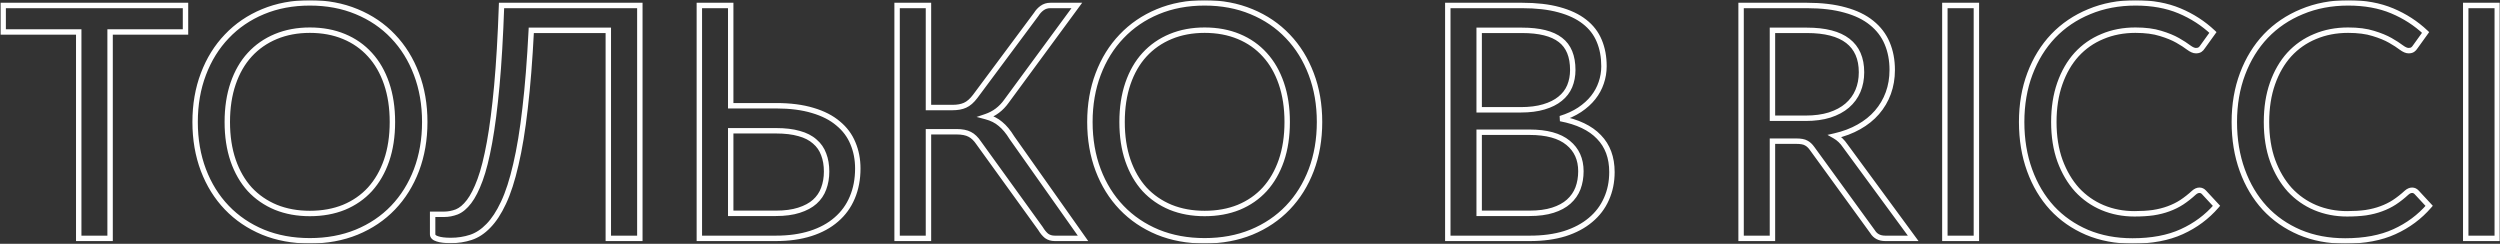
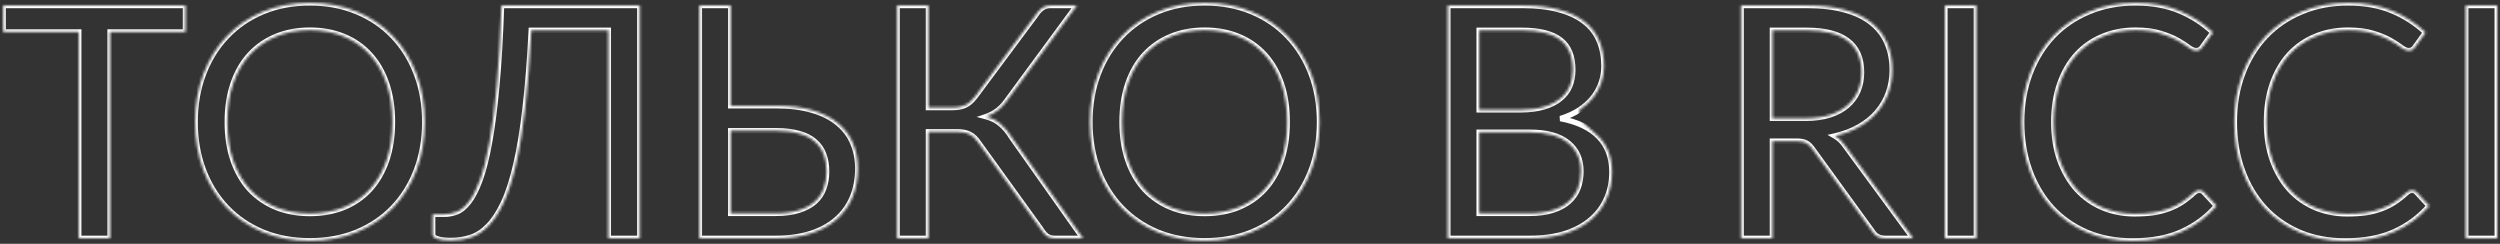
<svg xmlns="http://www.w3.org/2000/svg" width="923" height="90" viewBox="0 0 923 90" fill="none">
  <rect x="0" y="0" width="923" height="90" fill="#333333" stroke="none" />
  <mask id="path-1-outside-1_1197_2962" maskUnits="userSpaceOnUse" x="0" y="0" width="923" height="90" fill="black">
-     <rect fill="white" width="923" height="90" />
-     <path d="M68.487 11.8H40.647V88H29.067V11.8H1.167V2.02H68.487V11.8ZM156.818 45.04C156.818 51.48 155.798 57.4 153.758 62.8C151.718 68.16 148.838 72.78 145.118 76.66C141.398 80.54 136.918 83.56 131.678 85.72C126.478 87.84 120.718 88.9 114.398 88.9C108.078 88.9 102.318 87.84 97.118 85.72C91.918 83.56 87.458 80.54 83.738 76.66C80.018 72.78 77.138 68.16 75.098 62.8C73.058 57.4 72.038 51.48 72.038 45.04C72.038 38.6 73.058 32.7 75.098 27.34C77.138 21.94 80.018 17.3 83.738 13.42C87.458 9.5 91.918 6.46 97.118 4.3C102.318 2.14 108.078 1.06 114.398 1.06C120.718 1.06 126.478 2.14 131.678 4.3C136.918 6.46 141.398 9.5 145.118 13.42C148.838 17.3 151.718 21.94 153.758 27.34C155.798 32.7 156.818 38.6 156.818 45.04ZM144.878 45.04C144.878 39.76 144.158 35.02 142.718 30.82C141.278 26.62 139.238 23.08 136.598 20.2C133.958 17.28 130.758 15.04 126.998 13.48C123.238 11.92 119.038 11.14 114.398 11.14C109.798 11.14 105.618 11.92 101.858 13.48C98.098 15.04 94.878 17.28 92.198 20.2C89.558 23.08 87.518 26.62 86.078 30.82C84.638 35.02 83.918 39.76 83.918 45.04C83.918 50.32 84.638 55.06 86.078 59.26C87.518 63.42 89.558 66.96 92.198 69.88C94.878 72.76 98.098 74.98 101.858 76.54C105.618 78.06 109.798 78.82 114.398 78.82C119.038 78.82 123.238 78.06 126.998 76.54C130.758 74.98 133.958 72.76 136.598 69.88C139.238 66.96 141.278 63.42 142.718 59.26C144.158 55.06 144.878 50.32 144.878 45.04ZM236.228 88H224.588V11.2H196.148C195.588 22.24 194.828 31.82 193.868 39.94C192.948 48.06 191.808 55 190.448 60.76C189.128 66.52 187.608 71.22 185.888 74.86C184.208 78.46 182.348 81.3 180.308 83.38C178.308 85.46 176.148 86.88 173.828 87.64C171.508 88.4 169.048 88.78 166.448 88.78C164.288 88.78 162.628 88.58 161.468 88.18C160.308 87.82 159.728 87.26 159.728 86.5V79.12H163.928C165.528 79.12 167.108 78.82 168.668 78.22C170.228 77.58 171.728 76.32 173.168 74.44C174.608 72.56 175.968 69.88 177.248 66.4C178.528 62.92 179.688 58.32 180.728 52.6C181.768 46.88 182.668 39.9 183.428 31.66C184.188 23.38 184.768 13.5 185.168 2.02H236.228V88ZM286.459 78.76C289.779 78.76 292.619 78.38 294.979 77.62C297.379 76.86 299.319 75.82 300.799 74.5C302.319 73.14 303.419 71.52 304.099 69.64C304.819 67.72 305.179 65.62 305.179 63.34C305.179 60.94 304.819 58.82 304.099 56.98C303.419 55.1 302.319 53.52 300.799 52.24C299.319 50.92 297.399 49.94 295.039 49.3C292.679 48.62 289.839 48.28 286.519 48.28H269.779V78.76H286.459ZM286.519 39.04C291.759 39.04 296.279 39.62 300.079 40.78C303.879 41.9 306.999 43.5 309.439 45.58C311.919 47.62 313.739 50.06 314.899 52.9C316.099 55.74 316.699 58.84 316.699 62.2C316.699 66.16 316.019 69.74 314.659 72.94C313.339 76.1 311.379 78.8 308.779 81.04C306.219 83.28 303.059 85 299.299 86.2C295.539 87.4 291.259 88 286.459 88H258.199V2.02H269.779V39.04H286.519ZM399.847 88H389.407C388.247 88 387.247 87.7 386.407 87.1C385.607 86.46 384.847 85.54 384.127 84.34L361.387 52.84C360.347 51.28 359.227 50.2 358.027 49.6C356.827 48.96 355.187 48.64 353.107 48.64H342.787V88H331.207V2.02H342.787V39.7H351.727C353.527 39.7 355.047 39.42 356.287 38.86C357.567 38.3 358.827 37.2 360.067 35.56L382.567 5.32C383.167 4.36 383.887 3.58 384.727 2.98C385.607 2.34 386.627 2.02 387.787 2.02H397.567L371.587 37.36C369.627 40.12 367.107 42.02 364.027 43.06C366.147 43.62 367.927 44.52 369.367 45.76C370.847 46.96 372.247 48.64 373.567 50.8L399.847 88ZM487.17 45.04C487.17 51.48 486.15 57.4 484.11 62.8C482.07 68.16 479.19 72.78 475.47 76.66C471.75 80.54 467.27 83.56 462.03 85.72C456.83 87.84 451.07 88.9 444.75 88.9C438.43 88.9 432.67 87.84 427.47 85.72C422.27 83.56 417.81 80.54 414.09 76.66C410.37 72.78 407.49 68.16 405.45 62.8C403.41 57.4 402.39 51.48 402.39 45.04C402.39 38.6 403.41 32.7 405.45 27.34C407.49 21.94 410.37 17.3 414.09 13.42C417.81 9.5 422.27 6.46 427.47 4.3C432.67 2.14 438.43 1.06 444.75 1.06C451.07 1.06 456.83 2.14 462.03 4.3C467.27 6.46 471.75 9.5 475.47 13.42C479.19 17.3 482.07 21.94 484.11 27.34C486.15 32.7 487.17 38.6 487.17 45.04ZM475.23 45.04C475.23 39.76 474.51 35.02 473.07 30.82C471.63 26.62 469.59 23.08 466.95 20.2C464.31 17.28 461.11 15.04 457.35 13.48C453.59 11.92 449.39 11.14 444.75 11.14C440.15 11.14 435.97 11.92 432.21 13.48C428.45 15.04 425.23 17.28 422.55 20.2C419.91 23.08 417.87 26.62 416.43 30.82C414.99 35.02 414.27 39.76 414.27 45.04C414.27 50.32 414.99 55.06 416.43 59.26C417.87 63.42 419.91 66.96 422.55 69.88C425.23 72.76 428.45 74.98 432.21 76.54C435.97 78.06 440.15 78.82 444.75 78.82C449.39 78.82 453.59 78.06 457.35 76.54C461.11 74.98 464.31 72.76 466.95 69.88C469.59 66.96 471.63 63.42 473.07 59.26C474.51 55.06 475.23 50.32 475.23 45.04ZM564.707 78.76C568.027 78.76 570.887 78.38 573.287 77.62C575.687 76.86 577.647 75.8 579.167 74.44C580.727 73.04 581.867 71.4 582.587 69.52C583.307 67.6 583.667 65.5 583.667 63.22C583.667 58.78 582.087 55.28 578.927 52.72C575.767 50.12 571.027 48.82 564.707 48.82H546.107V78.76H564.707ZM546.107 11.2V40.54H561.467C564.747 40.54 567.587 40.18 569.987 39.46C572.427 38.74 574.427 37.74 575.987 36.46C577.587 35.18 578.767 33.64 579.527 31.84C580.287 30 580.667 28 580.667 25.84C580.667 20.76 579.147 17.06 576.107 14.74C573.067 12.38 568.347 11.2 561.947 11.2H546.107ZM561.947 2.02C567.227 2.02 571.767 2.54 575.567 3.58C579.407 4.62 582.547 6.1 584.987 8.02C587.467 9.94 589.287 12.3 590.447 15.1C591.607 17.86 592.187 20.98 592.187 24.46C592.187 26.58 591.847 28.62 591.167 30.58C590.527 32.5 589.547 34.3 588.227 35.98C586.907 37.66 585.227 39.18 583.187 40.54C581.187 41.86 578.827 42.94 576.107 43.78C582.427 44.98 587.167 47.24 590.327 50.56C593.527 53.84 595.127 58.16 595.127 63.52C595.127 67.16 594.447 70.48 593.087 73.48C591.767 76.48 589.807 79.06 587.207 81.22C584.647 83.38 581.487 85.06 577.727 86.26C573.967 87.42 569.687 88 564.887 88H534.527V2.02H561.947ZM666.628 43.66C669.988 43.66 672.948 43.26 675.508 42.46C678.108 41.62 680.268 40.46 681.988 38.98C683.748 37.46 685.068 35.66 685.948 33.58C686.828 31.5 687.268 29.2 687.268 26.68C687.268 21.56 685.588 17.7 682.228 15.1C678.868 12.5 673.828 11.2 667.108 11.2H654.388V43.66H666.628ZM706.348 88H696.028C693.908 88 692.348 87.18 691.348 85.54L669.028 54.82C668.348 53.86 667.608 53.18 666.808 52.78C666.048 52.34 664.848 52.12 663.208 52.12H654.388V88H642.808V2.02H667.108C672.548 2.02 677.248 2.58 681.208 3.7C685.168 4.78 688.428 6.36 690.988 8.44C693.588 10.52 695.508 13.04 696.748 16C697.988 18.92 698.608 22.2 698.608 25.84C698.608 28.88 698.128 31.72 697.168 34.36C696.208 37 694.808 39.38 692.968 41.5C691.168 43.58 688.948 45.36 686.308 46.84C683.708 48.32 680.748 49.44 677.428 50.2C678.908 51.04 680.188 52.26 681.268 53.86L706.348 88ZM729.683 88H718.043V2.02H729.683V88ZM812.035 70.24C812.675 70.24 813.235 70.5 813.715 71.02L818.335 76C814.815 80.08 810.535 83.26 805.495 85.54C800.495 87.82 794.435 88.96 787.315 88.96C781.155 88.96 775.555 87.9 770.515 85.78C765.475 83.62 761.175 80.62 757.615 76.78C754.055 72.9 751.295 68.26 749.335 62.86C747.375 57.46 746.395 51.52 746.395 45.04C746.395 38.56 747.415 32.62 749.455 27.22C751.495 21.82 754.355 17.18 758.035 13.3C761.755 9.42 766.195 6.42 771.355 4.3C776.515 2.14 782.215 1.06 788.455 1.06C794.575 1.06 799.975 2.04 804.655 4C809.335 5.96 813.455 8.62 817.015 11.98L813.175 17.32C812.935 17.72 812.615 18.06 812.215 18.34C811.855 18.58 811.355 18.7 810.715 18.7C809.995 18.7 809.115 18.32 808.075 17.56C807.035 16.76 805.675 15.88 803.995 14.92C802.315 13.96 800.215 13.1 797.695 12.34C795.175 11.54 792.075 11.14 788.395 11.14C783.955 11.14 779.895 11.92 776.215 13.48C772.535 15 769.355 17.22 766.675 20.14C764.035 23.06 761.975 26.62 760.495 30.82C759.015 35.02 758.275 39.76 758.275 45.04C758.275 50.4 759.035 55.18 760.555 59.38C762.115 63.58 764.215 67.14 766.855 70.06C769.535 72.94 772.675 75.14 776.275 76.66C779.915 78.18 783.835 78.94 788.035 78.94C790.595 78.94 792.895 78.8 794.935 78.52C797.015 78.2 798.915 77.72 800.635 77.08C802.395 76.44 804.015 75.64 805.495 74.68C807.015 73.68 808.515 72.5 809.995 71.14C810.675 70.54 811.355 70.24 812.035 70.24ZM890.551 70.24C891.191 70.24 891.751 70.5 892.231 71.02L896.851 76C893.331 80.08 889.051 83.26 884.011 85.54C879.011 87.82 872.951 88.96 865.831 88.96C859.671 88.96 854.071 87.9 849.031 85.78C843.991 83.62 839.691 80.62 836.131 76.78C832.571 72.9 829.811 68.26 827.851 62.86C825.891 57.46 824.911 51.52 824.911 45.04C824.911 38.56 825.931 32.62 827.971 27.22C830.011 21.82 832.871 17.18 836.551 13.3C840.271 9.42 844.711 6.42 849.871 4.3C855.031 2.14 860.731 1.06 866.971 1.06C873.091 1.06 878.491 2.04 883.171 4C887.851 5.96 891.971 8.62 895.531 11.98L891.691 17.32C891.451 17.72 891.131 18.06 890.731 18.34C890.371 18.58 889.871 18.7 889.231 18.7C888.511 18.7 887.631 18.32 886.591 17.56C885.551 16.76 884.191 15.88 882.511 14.92C880.831 13.96 878.731 13.1 876.211 12.34C873.691 11.54 870.591 11.14 866.911 11.14C862.471 11.14 858.411 11.92 854.731 13.48C851.051 15 847.871 17.22 845.191 20.14C842.551 23.06 840.491 26.62 839.011 30.82C837.531 35.02 836.791 39.76 836.791 45.04C836.791 50.4 837.551 55.18 839.071 59.38C840.631 63.58 842.731 67.14 845.371 70.06C848.051 72.94 851.191 75.14 854.791 76.66C858.431 78.18 862.351 78.94 866.551 78.94C869.111 78.94 871.411 78.8 873.451 78.52C875.531 78.2 877.431 77.72 879.151 77.08C880.911 76.44 882.531 75.64 884.011 74.68C885.531 73.68 887.031 72.5 888.511 71.14C889.191 70.54 889.871 70.24 890.551 70.24ZM921.987 88H910.347V2.02H921.987V88Z" />
+     <path d="M68.487 11.8H40.647V88H29.067V11.8H1.167V2.02H68.487V11.8ZM156.818 45.04C156.818 51.48 155.798 57.4 153.758 62.8C151.718 68.16 148.838 72.78 145.118 76.66C141.398 80.54 136.918 83.56 131.678 85.72C126.478 87.84 120.718 88.9 114.398 88.9C108.078 88.9 102.318 87.84 97.118 85.72C91.918 83.56 87.458 80.54 83.738 76.66C80.018 72.78 77.138 68.16 75.098 62.8C73.058 57.4 72.038 51.48 72.038 45.04C72.038 38.6 73.058 32.7 75.098 27.34C77.138 21.94 80.018 17.3 83.738 13.42C87.458 9.5 91.918 6.46 97.118 4.3C102.318 2.14 108.078 1.06 114.398 1.06C120.718 1.06 126.478 2.14 131.678 4.3C136.918 6.46 141.398 9.5 145.118 13.42C148.838 17.3 151.718 21.94 153.758 27.34C155.798 32.7 156.818 38.6 156.818 45.04ZM144.878 45.04C144.878 39.76 144.158 35.02 142.718 30.82C141.278 26.62 139.238 23.08 136.598 20.2C133.958 17.28 130.758 15.04 126.998 13.48C123.238 11.92 119.038 11.14 114.398 11.14C109.798 11.14 105.618 11.92 101.858 13.48C98.098 15.04 94.878 17.28 92.198 20.2C89.558 23.08 87.518 26.62 86.078 30.82C84.638 35.02 83.918 39.76 83.918 45.04C83.918 50.32 84.638 55.06 86.078 59.26C87.518 63.42 89.558 66.96 92.198 69.88C94.878 72.76 98.098 74.98 101.858 76.54C105.618 78.06 109.798 78.82 114.398 78.82C119.038 78.82 123.238 78.06 126.998 76.54C130.758 74.98 133.958 72.76 136.598 69.88C139.238 66.96 141.278 63.42 142.718 59.26C144.158 55.06 144.878 50.32 144.878 45.04ZM236.228 88H224.588V11.2H196.148C195.588 22.24 194.828 31.82 193.868 39.94C192.948 48.06 191.808 55 190.448 60.76C189.128 66.52 187.608 71.22 185.888 74.86C184.208 78.46 182.348 81.3 180.308 83.38C178.308 85.46 176.148 86.88 173.828 87.64C171.508 88.4 169.048 88.78 166.448 88.78C164.288 88.78 162.628 88.58 161.468 88.18C160.308 87.82 159.728 87.26 159.728 86.5V79.12H163.928C165.528 79.12 167.108 78.82 168.668 78.22C170.228 77.58 171.728 76.32 173.168 74.44C174.608 72.56 175.968 69.88 177.248 66.4C178.528 62.92 179.688 58.32 180.728 52.6C181.768 46.88 182.668 39.9 183.428 31.66C184.188 23.38 184.768 13.5 185.168 2.02H236.228V88ZM286.459 78.76C289.779 78.76 292.619 78.38 294.979 77.62C297.379 76.86 299.319 75.82 300.799 74.5C302.319 73.14 303.419 71.52 304.099 69.64C304.819 67.72 305.179 65.62 305.179 63.34C305.179 60.94 304.819 58.82 304.099 56.98C303.419 55.1 302.319 53.52 300.799 52.24C299.319 50.92 297.399 49.94 295.039 49.3C292.679 48.62 289.839 48.28 286.519 48.28H269.779V78.76H286.459ZM286.519 39.04C291.759 39.04 296.279 39.62 300.079 40.78C303.879 41.9 306.999 43.5 309.439 45.58C311.919 47.62 313.739 50.06 314.899 52.9C316.099 55.74 316.699 58.84 316.699 62.2C316.699 66.16 316.019 69.74 314.659 72.94C313.339 76.1 311.379 78.8 308.779 81.04C306.219 83.28 303.059 85 299.299 86.2C295.539 87.4 291.259 88 286.459 88H258.199V2.02H269.779V39.04H286.519ZM399.847 88H389.407C388.247 88 387.247 87.7 386.407 87.1C385.607 86.46 384.847 85.54 384.127 84.34L361.387 52.84C360.347 51.28 359.227 50.2 358.027 49.6C356.827 48.96 355.187 48.64 353.107 48.64H342.787V88H331.207V2.02H342.787V39.7H351.727C353.527 39.7 355.047 39.42 356.287 38.86C357.567 38.3 358.827 37.2 360.067 35.56L382.567 5.32C383.167 4.36 383.887 3.58 384.727 2.98C385.607 2.34 386.627 2.02 387.787 2.02H397.567L371.587 37.36C369.627 40.12 367.107 42.02 364.027 43.06C366.147 43.62 367.927 44.52 369.367 45.76C370.847 46.96 372.247 48.64 373.567 50.8L399.847 88ZM487.17 45.04C487.17 51.48 486.15 57.4 484.11 62.8C482.07 68.16 479.19 72.78 475.47 76.66C471.75 80.54 467.27 83.56 462.03 85.72C456.83 87.84 451.07 88.9 444.75 88.9C438.43 88.9 432.67 87.84 427.47 85.72C422.27 83.56 417.81 80.54 414.09 76.66C410.37 72.78 407.49 68.16 405.45 62.8C403.41 57.4 402.39 51.48 402.39 45.04C402.39 38.6 403.41 32.7 405.45 27.34C407.49 21.94 410.37 17.3 414.09 13.42C417.81 9.5 422.27 6.46 427.47 4.3C432.67 2.14 438.43 1.06 444.75 1.06C451.07 1.06 456.83 2.14 462.03 4.3C467.27 6.46 471.75 9.5 475.47 13.42C479.19 17.3 482.07 21.94 484.11 27.34C486.15 32.7 487.17 38.6 487.17 45.04ZM475.23 45.04C475.23 39.76 474.51 35.02 473.07 30.82C471.63 26.62 469.59 23.08 466.95 20.2C464.31 17.28 461.11 15.04 457.35 13.48C453.59 11.92 449.39 11.14 444.75 11.14C440.15 11.14 435.97 11.92 432.21 13.48C428.45 15.04 425.23 17.28 422.55 20.2C419.91 23.08 417.87 26.62 416.43 30.82C414.99 35.02 414.27 39.76 414.27 45.04C414.27 50.32 414.99 55.06 416.43 59.26C417.87 63.42 419.91 66.96 422.55 69.88C425.23 72.76 428.45 74.98 432.21 76.54C435.97 78.06 440.15 78.82 444.75 78.82C449.39 78.82 453.59 78.06 457.35 76.54C461.11 74.98 464.31 72.76 466.95 69.88C469.59 66.96 471.63 63.42 473.07 59.26C474.51 55.06 475.23 50.32 475.23 45.04ZM564.707 78.76C568.027 78.76 570.887 78.38 573.287 77.62C575.687 76.86 577.647 75.8 579.167 74.44C580.727 73.04 581.867 71.4 582.587 69.52C583.307 67.6 583.667 65.5 583.667 63.22C583.667 58.78 582.087 55.28 578.927 52.72C575.767 50.12 571.027 48.82 564.707 48.82H546.107V78.76H564.707ZM546.107 11.2V40.54H561.467C564.747 40.54 567.587 40.18 569.987 39.46C572.427 38.74 574.427 37.74 575.987 36.46C577.587 35.18 578.767 33.64 579.527 31.84C580.287 30 580.667 28 580.667 25.84C580.667 20.76 579.147 17.06 576.107 14.74C573.067 12.38 568.347 11.2 561.947 11.2H546.107ZM561.947 2.02C567.227 2.02 571.767 2.54 575.567 3.58C579.407 4.62 582.547 6.1 584.987 8.02C587.467 9.94 589.287 12.3 590.447 15.1C591.607 17.86 592.187 20.98 592.187 24.46C592.187 26.58 591.847 28.62 591.167 30.58C590.527 32.5 589.547 34.3 588.227 35.98C586.907 37.66 585.227 39.18 583.187 40.54C582.427 44.98 587.167 47.24 590.327 50.56C593.527 53.84 595.127 58.16 595.127 63.52C595.127 67.16 594.447 70.48 593.087 73.48C591.767 76.48 589.807 79.06 587.207 81.22C584.647 83.38 581.487 85.06 577.727 86.26C573.967 87.42 569.687 88 564.887 88H534.527V2.02H561.947ZM666.628 43.66C669.988 43.66 672.948 43.26 675.508 42.46C678.108 41.62 680.268 40.46 681.988 38.98C683.748 37.46 685.068 35.66 685.948 33.58C686.828 31.5 687.268 29.2 687.268 26.68C687.268 21.56 685.588 17.7 682.228 15.1C678.868 12.5 673.828 11.2 667.108 11.2H654.388V43.66H666.628ZM706.348 88H696.028C693.908 88 692.348 87.18 691.348 85.54L669.028 54.82C668.348 53.86 667.608 53.18 666.808 52.78C666.048 52.34 664.848 52.12 663.208 52.12H654.388V88H642.808V2.02H667.108C672.548 2.02 677.248 2.58 681.208 3.7C685.168 4.78 688.428 6.36 690.988 8.44C693.588 10.52 695.508 13.04 696.748 16C697.988 18.92 698.608 22.2 698.608 25.84C698.608 28.88 698.128 31.72 697.168 34.36C696.208 37 694.808 39.38 692.968 41.5C691.168 43.58 688.948 45.36 686.308 46.84C683.708 48.32 680.748 49.44 677.428 50.2C678.908 51.04 680.188 52.26 681.268 53.86L706.348 88ZM729.683 88H718.043V2.02H729.683V88ZM812.035 70.24C812.675 70.24 813.235 70.5 813.715 71.02L818.335 76C814.815 80.08 810.535 83.26 805.495 85.54C800.495 87.82 794.435 88.96 787.315 88.96C781.155 88.96 775.555 87.9 770.515 85.78C765.475 83.62 761.175 80.62 757.615 76.78C754.055 72.9 751.295 68.26 749.335 62.86C747.375 57.46 746.395 51.52 746.395 45.04C746.395 38.56 747.415 32.62 749.455 27.22C751.495 21.82 754.355 17.18 758.035 13.3C761.755 9.42 766.195 6.42 771.355 4.3C776.515 2.14 782.215 1.06 788.455 1.06C794.575 1.06 799.975 2.04 804.655 4C809.335 5.96 813.455 8.62 817.015 11.98L813.175 17.32C812.935 17.72 812.615 18.06 812.215 18.34C811.855 18.58 811.355 18.7 810.715 18.7C809.995 18.7 809.115 18.32 808.075 17.56C807.035 16.76 805.675 15.88 803.995 14.92C802.315 13.96 800.215 13.1 797.695 12.34C795.175 11.54 792.075 11.14 788.395 11.14C783.955 11.14 779.895 11.92 776.215 13.48C772.535 15 769.355 17.22 766.675 20.14C764.035 23.06 761.975 26.62 760.495 30.82C759.015 35.02 758.275 39.76 758.275 45.04C758.275 50.4 759.035 55.18 760.555 59.38C762.115 63.58 764.215 67.14 766.855 70.06C769.535 72.94 772.675 75.14 776.275 76.66C779.915 78.18 783.835 78.94 788.035 78.94C790.595 78.94 792.895 78.8 794.935 78.52C797.015 78.2 798.915 77.72 800.635 77.08C802.395 76.44 804.015 75.64 805.495 74.68C807.015 73.68 808.515 72.5 809.995 71.14C810.675 70.54 811.355 70.24 812.035 70.24ZM890.551 70.24C891.191 70.24 891.751 70.5 892.231 71.02L896.851 76C893.331 80.08 889.051 83.26 884.011 85.54C879.011 87.82 872.951 88.96 865.831 88.96C859.671 88.96 854.071 87.9 849.031 85.78C843.991 83.62 839.691 80.62 836.131 76.78C832.571 72.9 829.811 68.26 827.851 62.86C825.891 57.46 824.911 51.52 824.911 45.04C824.911 38.56 825.931 32.62 827.971 27.22C830.011 21.82 832.871 17.18 836.551 13.3C840.271 9.42 844.711 6.42 849.871 4.3C855.031 2.14 860.731 1.06 866.971 1.06C873.091 1.06 878.491 2.04 883.171 4C887.851 5.96 891.971 8.62 895.531 11.98L891.691 17.32C891.451 17.72 891.131 18.06 890.731 18.34C890.371 18.58 889.871 18.7 889.231 18.7C888.511 18.7 887.631 18.32 886.591 17.56C885.551 16.76 884.191 15.88 882.511 14.92C880.831 13.96 878.731 13.1 876.211 12.34C873.691 11.54 870.591 11.14 866.911 11.14C862.471 11.14 858.411 11.92 854.731 13.48C851.051 15 847.871 17.22 845.191 20.14C842.551 23.06 840.491 26.62 839.011 30.82C837.531 35.02 836.791 39.76 836.791 45.04C836.791 50.4 837.551 55.18 839.071 59.38C840.631 63.58 842.731 67.14 845.371 70.06C848.051 72.94 851.191 75.14 854.791 76.66C858.431 78.18 862.351 78.94 866.551 78.94C869.111 78.94 871.411 78.8 873.451 78.52C875.531 78.2 877.431 77.72 879.151 77.08C880.911 76.44 882.531 75.64 884.011 74.68C885.531 73.68 887.031 72.5 888.511 71.14C889.191 70.54 889.871 70.24 890.551 70.24ZM921.987 88H910.347V2.02H921.987V88Z" />
  </mask>
  <path d="M68.487 11.8V12.8H69.487V11.8H68.487ZM40.647 11.8V10.8H39.647V11.8H40.647ZM40.647 88V89H41.647V88H40.647ZM29.067 88H28.067V89H29.067V88ZM29.067 11.8H30.067V10.8H29.067V11.8ZM1.167 11.8H0.167V12.8H1.167V11.8ZM1.167 2.02V1.02H0.167V2.02H1.167ZM68.487 2.02H69.487V1.02H68.487V2.02ZM68.487 11.8V10.8H40.647V11.8V12.8H68.487V11.8ZM40.647 11.8H39.647V88H40.647H41.647V11.8H40.647ZM40.647 88V87H29.067V88V89H40.647V88ZM29.067 88H30.067V11.8H29.067H28.067V88H29.067ZM29.067 11.8V10.8H1.167V11.8V12.8H29.067V11.8ZM1.167 11.8H2.167V2.02H1.167H0.167V11.8H1.167ZM1.167 2.02V3.02H68.487V2.02V1.02H1.167V2.02ZM68.487 2.02H67.487V11.8H68.487H69.487V2.02H68.487ZM153.758 62.8L154.693 63.156L154.694 63.153L153.758 62.8ZM145.118 76.66L144.397 75.968L144.397 75.968L145.118 76.66ZM131.678 85.72L132.056 86.646L132.06 86.644L131.678 85.72ZM97.118 85.72L96.735 86.644L96.741 86.646L97.118 85.72ZM83.738 76.66L83.017 77.352L83.017 77.352L83.738 76.66ZM75.098 62.8L74.163 63.153L74.164 63.156L75.098 62.8ZM75.098 27.34L76.033 27.696L76.034 27.693L75.098 27.34ZM83.738 13.42L84.46 14.112L84.464 14.108L83.738 13.42ZM131.678 4.3L131.295 5.223L131.297 5.225L131.678 4.3ZM145.118 13.42L144.393 14.108L144.397 14.112L145.118 13.42ZM153.758 27.34L152.823 27.693L152.824 27.696L153.758 27.34ZM136.598 20.2L135.857 20.871L135.861 20.876L136.598 20.2ZM126.998 13.48L127.382 12.556L127.382 12.556L126.998 13.48ZM101.858 13.48L101.475 12.556L101.475 12.556L101.858 13.48ZM92.198 20.2L91.462 19.524L91.461 19.524L92.198 20.2ZM86.078 30.82L85.132 30.496L85.132 30.496L86.078 30.82ZM86.078 59.26L85.132 59.584L85.133 59.587L86.078 59.26ZM92.198 69.88L91.457 70.551L91.462 70.556L91.466 70.561L92.198 69.88ZM101.858 76.54L101.475 77.464L101.484 77.467L101.858 76.54ZM126.998 76.54L127.373 77.467L127.382 77.464L126.998 76.54ZM136.598 69.88L137.336 70.556L137.34 70.551L136.598 69.88ZM142.718 59.26L143.663 59.587L143.664 59.584L142.718 59.26ZM156.818 45.04H155.818C155.818 51.373 154.816 57.172 152.823 62.447L153.758 62.8L154.694 63.153C156.781 57.628 157.818 51.587 157.818 45.04H156.818ZM153.758 62.8L152.824 62.444C150.828 67.688 148.018 72.191 144.397 75.968L145.118 76.66L145.84 77.352C149.659 73.369 152.609 68.632 154.693 63.156L153.758 62.8ZM145.118 76.66L144.397 75.968C140.778 79.742 136.416 82.686 131.297 84.796L131.678 85.72L132.06 86.644C137.421 84.434 142.019 81.338 145.84 77.352L145.118 76.66ZM131.678 85.72L131.301 84.794C126.235 86.859 120.605 87.9 114.398 87.9V88.9V89.9C120.832 89.9 126.722 88.821 132.056 86.646L131.678 85.72ZM114.398 88.9V87.9C108.192 87.9 102.562 86.859 97.496 84.794L97.118 85.72L96.741 86.646C102.075 88.821 107.965 89.9 114.398 89.9V88.9ZM97.118 85.72L97.502 84.796C92.423 82.687 88.08 79.743 84.46 75.968L83.738 76.66L83.017 77.352C86.837 81.337 91.413 84.433 96.735 86.644L97.118 85.72ZM83.738 76.66L84.46 75.968C80.839 72.191 78.029 67.688 76.033 62.444L75.098 62.8L74.164 63.156C76.248 68.632 79.198 73.369 83.017 77.352L83.738 76.66ZM75.098 62.8L76.034 62.447C74.041 57.172 73.038 51.373 73.038 45.04H72.038H71.038C71.038 51.587 72.076 57.628 74.163 63.153L75.098 62.8ZM72.038 45.04H73.038C73.038 38.707 74.041 32.929 76.033 27.696L75.098 27.34L74.164 26.984C72.076 32.471 71.038 38.493 71.038 45.04H72.038ZM75.098 27.34L76.034 27.693C78.03 22.41 80.84 17.888 84.46 14.112L83.738 13.42L83.017 12.728C79.197 16.712 76.247 21.47 74.163 26.987L75.098 27.34ZM83.738 13.42L84.464 14.108C88.084 10.294 92.426 7.332 97.502 5.223L97.118 4.3L96.735 3.377C91.411 5.588 86.833 8.706 83.013 12.732L83.738 13.42ZM97.118 4.3L97.502 5.223C102.566 3.12 108.194 2.06 114.398 2.06V1.06V0.06C107.963 0.06 102.07 1.16 96.735 3.377L97.118 4.3ZM114.398 1.06V2.06C120.603 2.06 126.23 3.12 131.295 5.223L131.678 4.3L132.062 3.377C126.726 1.16 120.834 0.06 114.398 0.06V1.06ZM131.678 4.3L131.297 5.225C136.414 7.334 140.775 10.295 144.393 14.108L145.118 13.42L145.844 12.732C142.022 8.705 137.423 5.586 132.06 3.375L131.678 4.3ZM145.118 13.42L144.397 14.112C148.017 17.888 150.827 22.41 152.823 27.693L153.758 27.34L154.694 26.987C152.61 21.47 149.66 16.712 145.84 12.728L145.118 13.42ZM153.758 27.34L152.824 27.696C154.816 32.929 155.818 38.707 155.818 45.04H156.818H157.818C157.818 38.493 156.781 32.471 154.693 26.984L153.758 27.34ZM144.878 45.04H145.878C145.878 39.67 145.146 34.818 143.664 30.496L142.718 30.82L141.772 31.144C143.171 35.222 143.878 39.85 143.878 45.04H144.878ZM142.718 30.82L143.664 30.496C142.186 26.183 140.081 22.519 137.336 19.524L136.598 20.2L135.861 20.876C138.396 23.641 140.371 27.057 141.772 31.144L142.718 30.82ZM136.598 20.2L137.34 19.529C134.597 16.496 131.274 14.171 127.382 12.556L126.998 13.48L126.615 14.404C130.243 15.909 133.319 18.064 135.857 20.871L136.598 20.2ZM126.998 13.48L127.382 12.556C123.484 10.939 119.152 10.14 114.398 10.14V11.14V12.14C118.925 12.14 122.993 12.901 126.615 14.404L126.998 13.48ZM114.398 11.14V10.14C109.684 10.14 105.371 10.94 101.475 12.556L101.858 13.48L102.242 14.404C105.865 12.9 109.913 12.14 114.398 12.14V11.14ZM101.858 13.48L101.475 12.556C97.585 14.171 94.243 16.494 91.462 19.524L92.198 20.2L92.935 20.876C95.514 18.066 98.612 15.909 102.242 14.404L101.858 13.48ZM92.198 20.2L91.461 19.524C88.716 22.519 86.611 26.183 85.132 30.496L86.078 30.82L87.024 31.144C88.426 27.057 90.4 23.641 92.936 20.876L92.198 20.2ZM86.078 30.82L85.132 30.496C83.651 34.818 82.918 39.67 82.918 45.04H83.918H84.918C84.918 39.85 85.626 35.222 87.024 31.144L86.078 30.82ZM83.918 45.04H82.918C82.918 50.41 83.651 55.262 85.132 59.584L86.078 59.26L87.024 58.936C85.626 54.858 84.918 50.23 84.918 45.04H83.918ZM86.078 59.26L85.133 59.587C86.612 63.859 88.716 67.52 91.457 70.551L92.198 69.88L92.94 69.209C90.4 66.4 88.425 62.981 87.023 58.933L86.078 59.26ZM92.198 69.88L91.466 70.561C94.247 73.55 97.588 75.851 101.475 77.464L101.858 76.54L102.242 75.616C98.609 74.109 95.51 71.97 92.93 69.199L92.198 69.88ZM101.858 76.54L101.484 77.467C105.378 79.041 109.687 79.82 114.398 79.82V78.82V77.82C109.91 77.82 105.859 77.079 102.233 75.613L101.858 76.54ZM114.398 78.82V79.82C119.149 79.82 123.478 79.042 127.373 77.467L126.998 76.54L126.624 75.613C122.999 77.078 118.928 77.82 114.398 77.82V78.82ZM126.998 76.54L127.382 77.464C131.271 75.85 134.593 73.548 137.336 70.556L136.598 69.88L135.861 69.204C133.324 71.972 130.246 74.11 126.615 75.616L126.998 76.54ZM136.598 69.88L137.34 70.551C140.08 67.52 142.185 63.859 143.663 59.587L142.718 59.26L141.773 58.933C140.372 62.981 138.396 66.4 135.857 69.209L136.598 69.88ZM142.718 59.26L143.664 59.584C145.146 55.262 145.878 50.41 145.878 45.04H144.878H143.878C143.878 50.23 143.171 54.858 141.772 58.936L142.718 59.26ZM236.228 88V89H237.228V88H236.228ZM224.588 88H223.588V89H224.588V88ZM224.588 11.2H225.588V10.2H224.588V11.2ZM196.148 11.2V10.2H195.198L195.15 11.149L196.148 11.2ZM193.868 39.94L192.875 39.823L192.875 39.827L193.868 39.94ZM190.448 60.76L189.475 60.53L189.474 60.537L190.448 60.76ZM185.888 74.86L184.984 74.433L184.982 74.437L185.888 74.86ZM180.308 83.38L179.594 82.68L179.588 82.687L180.308 83.38ZM173.828 87.64L174.14 88.59L174.14 88.59L173.828 87.64ZM161.468 88.18L161.794 87.235L161.78 87.23L161.765 87.225L161.468 88.18ZM159.728 79.12V78.12H158.728V79.12H159.728ZM168.668 78.22L169.027 79.153L169.038 79.149L169.048 79.145L168.668 78.22ZM173.168 74.44L172.375 73.832L172.375 73.832L173.168 74.44ZM177.248 66.4L178.187 66.745L178.187 66.745L177.248 66.4ZM180.728 52.6L181.712 52.779L181.712 52.779L180.728 52.6ZM183.428 31.66L184.424 31.752L184.424 31.751L183.428 31.66ZM185.168 2.02V1.02H184.203L184.169 1.985L185.168 2.02ZM236.228 2.02H237.228V1.02H236.228V2.02ZM236.228 88V87H224.588V88V89H236.228V88ZM224.588 88H225.588V11.2H224.588H223.588V88H224.588ZM224.588 11.2V10.2H196.148V11.2V12.2H224.588V11.2ZM196.148 11.2L195.15 11.149C194.59 22.174 193.832 31.731 192.875 39.823L193.868 39.94L194.862 40.057C195.825 31.909 196.586 22.306 197.147 11.251L196.148 11.2ZM193.868 39.94L192.875 39.827C191.958 47.922 190.823 54.82 189.475 60.53L190.448 60.76L191.422 60.99C192.793 55.18 193.939 48.198 194.862 40.053L193.868 39.94ZM190.448 60.76L189.474 60.537C188.163 66.256 186.663 70.88 184.984 74.433L185.888 74.86L186.793 75.287C188.554 71.559 190.094 66.784 191.423 60.983L190.448 60.76ZM185.888 74.86L184.982 74.437C183.334 77.969 181.532 80.704 179.595 82.68L180.308 83.38L181.022 84.08C183.165 81.896 185.083 78.951 186.795 75.283L185.888 74.86ZM180.308 83.38L179.588 82.687C177.68 84.67 175.656 85.989 173.517 86.69L173.828 87.64L174.14 88.59C176.641 87.771 178.936 86.25 181.029 84.073L180.308 83.38ZM173.828 87.64L173.517 86.69C171.304 87.415 168.95 87.78 166.448 87.78V88.78V89.78C169.147 89.78 171.713 89.385 174.14 88.59L173.828 87.64ZM166.448 88.78V87.78C164.328 87.78 162.799 87.581 161.794 87.235L161.468 88.18L161.142 89.125C162.458 89.579 164.248 89.78 166.448 89.78V88.78ZM161.468 88.18L161.765 87.225C161.265 87.07 160.993 86.901 160.858 86.771C160.75 86.666 160.728 86.591 160.728 86.5H159.728H158.728C158.728 87.169 158.997 87.754 159.469 88.209C159.914 88.639 160.512 88.93 161.172 89.135L161.468 88.18ZM159.728 86.5H160.728V79.12H159.728H158.728V86.5H159.728ZM159.728 79.12V80.12H163.928V79.12V78.12H159.728V79.12ZM163.928 79.12V80.12C165.657 80.12 167.358 79.795 169.027 79.153L168.668 78.22L168.309 77.287C166.859 77.845 165.4 78.12 163.928 78.12V79.12ZM168.668 78.22L169.048 79.145C170.825 78.416 172.456 77.015 173.962 75.048L173.168 74.44L172.375 73.832C171.001 75.625 169.632 76.744 168.289 77.295L168.668 78.22ZM173.168 74.44L173.962 75.048C175.488 73.056 176.89 70.273 178.187 66.745L177.248 66.4L176.31 66.055C175.047 69.487 173.729 72.064 172.375 73.832L173.168 74.44ZM177.248 66.4L178.187 66.745C179.495 63.19 180.667 58.528 181.712 52.779L180.728 52.6L179.745 52.421C178.71 58.112 177.562 62.65 176.31 66.055L177.248 66.4ZM180.728 52.6L181.712 52.779C182.759 47.021 183.663 40.01 184.424 31.752L183.428 31.66L182.433 31.568C181.674 39.79 180.778 46.739 179.745 52.421L180.728 52.6ZM183.428 31.66L184.424 31.751C185.186 23.447 185.767 13.547 186.168 2.055L185.168 2.02L184.169 1.985C183.769 13.453 183.19 23.313 182.433 31.569L183.428 31.66ZM185.168 2.02V3.02H236.228V2.02V1.02H185.168V2.02ZM236.228 2.02H235.228V88H236.228H237.228V2.02H236.228ZM294.979 77.62L294.677 76.667L294.672 76.668L294.979 77.62ZM300.799 74.5L301.464 75.246L301.466 75.245L300.799 74.5ZM304.099 69.64L303.162 69.289L303.158 69.3L304.099 69.64ZM304.099 56.98L303.158 57.32L303.163 57.332L303.168 57.344L304.099 56.98ZM300.799 52.24L300.133 52.986L300.144 52.996L300.155 53.005L300.799 52.24ZM295.039 49.3L294.762 50.261L294.769 50.263L294.777 50.265L295.039 49.3ZM269.779 48.28V47.28H268.779V48.28H269.779ZM269.779 78.76H268.779V79.76H269.779V78.76ZM300.079 40.78L299.787 41.736L299.796 41.739L300.079 40.78ZM309.439 45.58L308.79 46.341L308.797 46.347L308.803 46.352L309.439 45.58ZM314.899 52.9L313.973 53.278L313.978 53.289L314.899 52.9ZM314.659 72.94L313.738 72.549L313.736 72.555L314.659 72.94ZM308.779 81.04L308.126 80.282L308.12 80.287L308.779 81.04ZM299.299 86.2L298.995 85.247L298.995 85.247L299.299 86.2ZM258.199 88H257.199V89H258.199V88ZM258.199 2.02V1.02H257.199V2.02H258.199ZM269.779 2.02H270.779V1.02H269.779V2.02ZM269.779 39.04H268.779V40.04H269.779V39.04ZM286.459 78.76V79.76C289.85 79.76 292.799 79.373 295.285 78.572L294.979 77.62L294.672 76.668C292.438 77.388 289.708 77.76 286.459 77.76V78.76ZM294.979 77.62L295.281 78.573C297.78 77.782 299.855 76.682 301.464 75.246L300.799 74.5L300.133 73.754C298.783 74.958 296.977 75.938 294.677 76.667L294.979 77.62ZM300.799 74.5L301.466 75.245C303.106 73.777 304.302 72.019 305.039 69.98L304.099 69.64L303.158 69.3C302.536 71.021 301.531 72.503 300.132 73.755L300.799 74.5ZM304.099 69.64L305.035 69.991C305.802 67.947 306.179 65.727 306.179 63.34H305.179H304.179C304.179 65.513 303.836 67.493 303.162 69.289L304.099 69.64ZM305.179 63.34H306.179C306.179 60.841 305.804 58.594 305.03 56.616L304.099 56.98L303.168 57.344C303.833 59.046 304.179 61.039 304.179 63.34H305.179ZM304.099 56.98L305.039 56.64C304.3 54.596 303.098 52.869 301.443 51.475L300.799 52.24L300.155 53.005C301.539 54.171 302.538 55.604 303.158 57.32L304.099 56.98ZM300.799 52.24L301.464 51.494C299.845 50.049 297.776 49.006 295.3 48.335L295.039 49.3L294.777 50.265C297.021 50.874 298.793 51.791 300.133 52.986L300.799 52.24ZM295.039 49.3L295.316 48.339C292.84 47.626 289.902 47.28 286.519 47.28V48.28V49.28C289.776 49.28 292.517 49.614 294.762 50.261L295.039 49.3ZM286.519 48.28V47.28H269.779V48.28V49.28H286.519V48.28ZM269.779 48.28H268.779V78.76H269.779H270.779V48.28H269.779ZM269.779 78.76V79.76H286.459V78.76V77.76H269.779V78.76ZM286.519 39.04V40.04C291.689 40.04 296.106 40.613 299.787 41.736L300.079 40.78L300.371 39.824C296.451 38.627 291.828 38.04 286.519 38.04V39.04ZM300.079 40.78L299.796 41.739C303.492 42.829 306.479 44.371 308.79 46.341L309.439 45.58L310.087 44.819C307.519 42.629 304.265 40.971 300.361 39.821L300.079 40.78ZM309.439 45.58L308.803 46.352C311.162 48.292 312.879 50.599 313.973 53.278L314.899 52.9L315.825 52.522C314.599 49.521 312.676 46.948 310.074 44.808L309.439 45.58ZM314.899 52.9L313.978 53.289C315.121 55.995 315.699 58.962 315.699 62.2H316.699H317.699C317.699 58.718 317.076 55.485 315.82 52.511L314.899 52.9ZM316.699 62.2H315.699C315.699 66.044 315.039 69.489 313.738 72.549L314.659 72.94L315.579 73.331C316.998 69.991 317.699 66.276 317.699 62.2H316.699ZM314.659 72.94L313.736 72.555C312.476 75.571 310.609 78.144 308.126 80.282L308.779 81.04L309.431 81.798C312.149 79.456 314.201 76.629 315.581 73.325L314.659 72.94ZM308.779 81.04L308.12 80.287C305.679 82.424 302.645 84.082 298.995 85.247L299.299 86.2L299.603 87.153C303.473 85.918 306.759 84.136 309.437 81.793L308.779 81.04ZM299.299 86.2L298.995 85.247C295.352 86.41 291.177 87 286.459 87V88V89C291.34 89 295.726 88.39 299.603 87.153L299.299 86.2ZM286.459 88V87H258.199V88V89H286.459V88ZM258.199 88H259.199V2.02H258.199H257.199V88H258.199ZM258.199 2.02V3.02H269.779V2.02V1.02H258.199V2.02ZM269.779 2.02H268.779V39.04H269.779H270.779V2.02H269.779ZM269.779 39.04V40.04H286.519V39.04V38.04H269.779V39.04ZM399.847 88V89H401.777L400.663 87.423L399.847 88ZM386.407 87.1L385.782 87.881L385.803 87.898L385.825 87.914L386.407 87.1ZM384.127 84.34L384.984 83.826L384.962 83.789L384.937 83.755L384.127 84.34ZM361.387 52.84L360.555 53.395L360.565 53.41L360.576 53.425L361.387 52.84ZM358.027 49.6L357.556 50.482L357.568 50.489L357.579 50.494L358.027 49.6ZM342.787 48.64V47.64H341.787V48.64H342.787ZM342.787 88V89H343.787V88H342.787ZM331.207 88H330.207V89H331.207V88ZM331.207 2.02V1.02H330.207V2.02H331.207ZM342.787 2.02H343.787V1.02H342.787V2.02ZM342.787 39.7H341.787V40.7H342.787V39.7ZM356.287 38.86L355.886 37.944L355.875 37.949L356.287 38.86ZM360.067 35.56L360.864 36.163L360.869 36.157L360.067 35.56ZM382.567 5.32L383.369 5.917L383.393 5.884L383.415 5.85L382.567 5.32ZM384.727 2.98L385.308 3.794L385.315 3.789L384.727 2.98ZM397.567 2.02L398.372 2.612L399.543 1.02H397.567V2.02ZM371.587 37.36L370.781 36.768L370.776 36.774L370.771 36.781L371.587 37.36ZM364.027 43.06L363.707 42.113L360.554 43.177L363.771 44.027L364.027 43.06ZM369.367 45.76L368.714 46.518L368.725 46.527L368.737 46.537L369.367 45.76ZM373.567 50.8L372.713 51.321L372.731 51.35L372.75 51.377L373.567 50.8ZM399.847 88V87H389.407V88V89H399.847V88ZM389.407 88V87C388.428 87 387.638 86.75 386.988 86.286L386.407 87.1L385.825 87.914C386.856 88.65 388.065 89 389.407 89V88ZM386.407 87.1L387.031 86.319C386.351 85.775 385.664 84.958 384.984 83.826L384.127 84.34L383.269 84.855C384.029 86.122 384.862 87.145 385.782 87.881L386.407 87.1ZM384.127 84.34L384.937 83.755L362.197 52.255L361.387 52.84L360.576 53.425L383.316 84.925L384.127 84.34ZM361.387 52.84L362.219 52.285C361.119 50.635 359.879 49.408 358.474 48.706L358.027 49.6L357.579 50.494C358.574 50.992 359.575 51.925 360.555 53.395L361.387 52.84ZM358.027 49.6L358.497 48.718C357.096 47.97 355.271 47.64 353.107 47.64V48.64V49.64C355.102 49.64 356.558 49.95 357.556 50.482L358.027 49.6ZM353.107 48.64V47.64H342.787V48.64V49.64H353.107V48.64ZM342.787 48.64H341.787V88H342.787H343.787V48.64H342.787ZM342.787 88V87H331.207V88V89H342.787V88ZM331.207 88H332.207V2.02H331.207H330.207V88H331.207ZM331.207 2.02V3.02H342.787V2.02V1.02H331.207V2.02ZM342.787 2.02H341.787V39.7H342.787H343.787V2.02H342.787ZM342.787 39.7V40.7H351.727V39.7V38.7H342.787V39.7ZM351.727 39.7V40.7C353.625 40.7 355.294 40.405 356.698 39.771L356.287 38.86L355.875 37.949C354.799 38.435 353.428 38.7 351.727 38.7V39.7ZM356.287 38.86L356.687 39.776C358.181 39.123 359.566 37.88 360.864 36.163L360.067 35.56L359.269 34.957C358.087 36.52 356.952 37.477 355.886 37.944L356.287 38.86ZM360.067 35.56L360.869 36.157L383.369 5.917L382.567 5.32L381.764 4.723L359.264 34.963L360.067 35.56ZM382.567 5.32L383.415 5.85C383.952 4.99 384.584 4.31 385.308 3.794L384.727 2.98L384.145 2.166C383.189 2.85 382.381 3.73 381.719 4.79L382.567 5.32ZM384.727 2.98L385.315 3.789C386.012 3.281 386.823 3.02 387.787 3.02V2.02V1.02C386.43 1.02 385.201 1.399 384.138 2.171L384.727 2.98ZM387.787 2.02V3.02H397.567V2.02V1.02H387.787V2.02ZM397.567 2.02L396.761 1.428L370.781 36.768L371.587 37.36L372.392 37.952L398.372 2.612L397.567 2.02ZM371.587 37.36L370.771 36.781C368.928 39.377 366.578 41.143 363.707 42.113L364.027 43.06L364.346 44.007C367.635 42.897 370.325 40.863 372.402 37.939L371.587 37.36ZM364.027 43.06L363.771 44.027C365.767 44.554 367.405 45.391 368.714 46.518L369.367 45.76L370.019 45.002C368.448 43.649 366.526 42.686 364.282 42.093L364.027 43.06ZM369.367 45.76L368.737 46.537C370.105 47.646 371.434 49.229 372.713 51.321L373.567 50.8L374.42 50.279C373.059 48.051 371.589 46.274 369.996 44.983L369.367 45.76ZM373.567 50.8L372.75 51.377L399.03 88.577L399.847 88L400.663 87.423L374.383 50.223L373.567 50.8ZM484.11 62.8L485.045 63.156L485.045 63.153L484.11 62.8ZM475.47 76.66L474.748 75.968L474.748 75.968L475.47 76.66ZM462.03 85.72L462.408 86.646L462.411 86.644L462.03 85.72ZM427.47 85.72L427.086 86.644L427.092 86.646L427.47 85.72ZM414.09 76.66L413.368 77.352L413.368 77.352L414.09 76.66ZM405.45 62.8L404.515 63.153L404.515 63.156L405.45 62.8ZM405.45 27.34L406.385 27.696L406.385 27.693L405.45 27.34ZM414.09 13.42L414.812 14.112L414.815 14.108L414.09 13.42ZM462.03 4.3L461.646 5.223L461.649 5.225L462.03 4.3ZM475.47 13.42L474.745 14.108L474.748 14.112L475.47 13.42ZM484.11 27.34L483.175 27.693L483.175 27.696L484.11 27.34ZM466.95 20.2L466.208 20.871L466.213 20.876L466.95 20.2ZM457.35 13.48L457.733 12.556L457.733 12.556L457.35 13.48ZM432.21 13.48L431.827 12.556L431.827 12.556L432.21 13.48ZM422.55 20.2L421.813 19.524L421.813 19.524L422.55 20.2ZM416.43 30.82L415.484 30.496L415.484 30.496L416.43 30.82ZM416.43 59.26L415.484 59.584L415.485 59.587L416.43 59.26ZM422.55 69.88L421.808 70.551L421.813 70.556L421.818 70.561L422.55 69.88ZM432.21 76.54L431.827 77.464L431.835 77.467L432.21 76.54ZM457.35 76.54L457.725 77.467L457.733 77.464L457.35 76.54ZM466.95 69.88L467.687 70.556L467.692 70.551L466.95 69.88ZM473.07 59.26L474.015 59.587L474.016 59.584L473.07 59.26ZM487.17 45.04H486.17C486.17 51.373 485.167 57.172 483.175 62.447L484.11 62.8L485.045 63.153C487.133 57.628 488.17 51.587 488.17 45.04H487.17ZM484.11 62.8L483.175 62.444C481.18 67.688 478.369 72.191 474.748 75.968L475.47 76.66L476.192 77.352C480.011 73.369 482.96 68.632 485.045 63.156L484.11 62.8ZM475.47 76.66L474.748 75.968C471.13 79.742 466.768 82.686 461.649 84.796L462.03 85.72L462.411 86.644C467.772 84.434 472.37 81.338 476.192 77.352L475.47 76.66ZM462.03 85.72L461.652 84.794C456.586 86.859 450.957 87.9 444.75 87.9V88.9V89.9C451.183 89.9 457.074 88.821 462.408 86.646L462.03 85.72ZM444.75 88.9V87.9C438.543 87.9 432.914 86.859 427.848 84.794L427.47 85.72L427.092 86.646C432.426 88.821 438.317 89.9 444.75 89.9V88.9ZM427.47 85.72L427.854 84.796C422.775 82.687 418.432 79.743 414.812 75.968L414.09 76.66L413.368 77.352C417.188 81.337 421.765 84.433 427.086 86.644L427.47 85.72ZM414.09 76.66L414.812 75.968C411.191 72.191 408.38 67.688 406.385 62.444L405.45 62.8L404.515 63.156C406.6 68.632 409.549 73.369 413.368 77.352L414.09 76.66ZM405.45 62.8L406.385 62.447C404.393 57.172 403.39 51.373 403.39 45.04H402.39H401.39C401.39 51.587 402.427 57.628 404.515 63.153L405.45 62.8ZM402.39 45.04H403.39C403.39 38.707 404.393 32.929 406.385 27.696L405.45 27.34L404.515 26.984C402.427 32.471 401.39 38.493 401.39 45.04H402.39ZM405.45 27.34L406.385 27.693C408.381 22.41 411.192 17.888 414.812 14.112L414.09 13.42L413.368 12.728C409.548 16.712 406.599 21.47 404.515 26.987L405.45 27.34ZM414.09 13.42L414.815 14.108C418.435 10.294 422.777 7.332 427.854 5.223L427.47 4.3L427.086 3.377C421.763 5.588 417.185 8.706 413.365 12.732L414.09 13.42ZM427.47 4.3L427.854 5.223C432.918 3.12 438.546 2.06 444.75 2.06V1.06V0.06C438.314 0.06 432.422 1.16 427.086 3.377L427.47 4.3ZM444.75 1.06V2.06C450.954 2.06 456.582 3.12 461.646 5.223L462.03 4.3L462.414 3.377C457.078 1.16 451.186 0.06 444.75 0.06V1.06ZM462.03 4.3L461.649 5.225C466.765 7.334 471.126 10.295 474.745 14.108L475.47 13.42L476.195 12.732C472.374 8.705 467.775 5.586 462.411 3.375L462.03 4.3ZM475.47 13.42L474.748 14.112C478.368 17.888 481.179 22.41 483.175 27.693L484.11 27.34L485.045 26.987C482.961 21.47 480.012 16.712 476.192 12.728L475.47 13.42ZM484.11 27.34L483.175 27.696C485.167 32.929 486.17 38.707 486.17 45.04H487.17H488.17C488.17 38.493 487.133 32.471 485.045 26.984L484.11 27.34ZM475.23 45.04H476.23C476.23 39.67 475.498 34.818 474.016 30.496L473.07 30.82L472.124 31.144C473.522 35.222 474.23 39.85 474.23 45.04H475.23ZM473.07 30.82L474.016 30.496C472.537 26.183 470.432 22.519 467.687 19.524L466.95 20.2L466.213 20.876C468.748 23.641 470.723 27.057 472.124 31.144L473.07 30.82ZM466.95 20.2L467.692 19.529C464.949 16.496 461.625 14.171 457.733 12.556L457.35 13.48L456.967 14.404C460.595 15.909 463.671 18.064 466.208 20.871L466.95 20.2ZM457.35 13.48L457.733 12.556C453.836 10.939 449.503 10.14 444.75 10.14V11.14V12.14C449.277 12.14 453.344 12.901 456.967 14.404L457.35 13.48ZM444.75 11.14V10.14C440.036 10.14 435.723 10.94 431.827 12.556L432.21 13.48L432.593 14.404C436.217 12.9 440.264 12.14 444.75 12.14V11.14ZM432.21 13.48L431.827 12.556C427.936 14.171 424.594 16.494 421.813 19.524L422.55 20.2L423.287 20.876C425.866 18.066 428.964 15.909 432.593 14.404L432.21 13.48ZM422.55 20.2L421.813 19.524C419.068 22.519 416.963 26.183 415.484 30.496L416.43 30.82L417.376 31.144C418.777 27.057 420.752 23.641 423.287 20.876L422.55 20.2ZM416.43 30.82L415.484 30.496C414.002 34.818 413.27 39.67 413.27 45.04H414.27H415.27C415.27 39.85 415.978 35.222 417.376 31.144L416.43 30.82ZM414.27 45.04H413.27C413.27 50.41 414.002 55.262 415.484 59.584L416.43 59.26L417.376 58.936C415.978 54.858 415.27 50.23 415.27 45.04H414.27ZM416.43 59.26L415.485 59.587C416.964 63.859 419.068 67.52 421.808 70.551L422.55 69.88L423.292 69.209C420.752 66.4 418.776 62.981 417.375 58.933L416.43 59.26ZM422.55 69.88L421.818 70.561C424.599 73.55 427.939 75.851 431.827 77.464L432.21 76.54L432.593 75.616C428.961 74.109 425.861 71.97 423.282 69.199L422.55 69.88ZM432.21 76.54L431.835 77.467C435.729 79.041 440.039 79.82 444.75 79.82V78.82V77.82C440.261 77.82 436.211 77.079 432.585 75.613L432.21 76.54ZM444.75 78.82V79.82C449.5 79.82 453.83 79.042 457.725 77.467L457.35 76.54L456.975 75.613C453.35 77.078 449.28 77.82 444.75 77.82V78.82ZM457.35 76.54L457.733 77.464C461.622 75.85 464.945 73.548 467.687 70.556L466.95 69.88L466.213 69.204C463.676 71.972 460.598 74.11 456.967 75.616L457.35 76.54ZM466.95 69.88L467.692 70.551C470.432 67.52 472.536 63.859 474.015 59.587L473.07 59.26L472.125 58.933C470.724 62.981 468.748 66.4 466.208 69.209L466.95 69.88ZM473.07 59.26L474.016 59.584C475.498 55.262 476.23 50.41 476.23 45.04H475.23H474.23C474.23 50.23 473.522 54.858 472.124 58.936L473.07 59.26ZM579.167 74.44L579.834 75.185L579.835 75.184L579.167 74.44ZM582.587 69.52L583.521 69.878L583.523 69.871L582.587 69.52ZM578.927 52.72L578.291 53.492L578.297 53.497L578.927 52.72ZM546.107 48.82V47.82H545.107V48.82H546.107ZM546.107 78.76H545.107V79.76H546.107V78.76ZM546.107 11.2V10.2H545.107V11.2H546.107ZM546.107 40.54H545.107V41.54H546.107V40.54ZM569.987 39.46L569.704 38.501L569.7 38.502L569.987 39.46ZM575.987 36.46L575.362 35.679L575.353 35.687L575.987 36.46ZM579.527 31.84L580.448 32.229L580.451 32.222L579.527 31.84ZM576.107 14.74L575.494 15.53L575.5 15.535L576.107 14.74ZM575.567 3.58L575.303 4.545L575.305 4.545L575.567 3.58ZM584.987 8.02L584.368 8.806L584.375 8.811L584.987 8.02ZM590.447 15.1L589.523 15.483L589.525 15.488L590.447 15.1ZM591.167 30.58L590.222 30.252L590.218 30.264L591.167 30.58ZM588.227 35.98L589.013 36.598L588.227 35.98ZM583.187 40.54L583.738 41.375L583.742 41.372L583.187 40.54ZM576.107 43.78L575.812 42.825L575.92 44.762L576.107 43.78ZM590.327 50.56L589.602 51.249L589.611 51.258L590.327 50.56ZM593.087 73.48L592.176 73.067L592.172 73.077L593.087 73.48ZM587.207 81.22L586.568 80.451L586.562 80.456L587.207 81.22ZM577.727 86.26L578.022 87.216L578.031 87.213L577.727 86.26ZM534.527 88H533.527V89H534.527V88ZM534.527 2.02V1.02H533.527V2.02H534.527ZM564.707 78.76V79.76C568.099 79.76 571.066 79.372 573.589 78.573L573.287 77.62L572.985 76.667C570.708 77.388 567.955 77.76 564.707 77.76V78.76ZM573.287 77.62L573.589 78.573C576.093 77.78 578.186 76.659 579.834 75.185L579.167 74.44L578.5 73.695C577.107 74.941 575.281 75.94 572.985 76.667L573.287 77.62ZM579.167 74.44L579.835 75.184C581.508 73.683 582.742 71.912 583.521 69.878L582.587 69.52L581.653 69.162C580.992 70.888 579.946 72.397 578.499 73.696L579.167 74.44ZM582.587 69.52L583.523 69.871C584.29 67.827 584.667 65.606 584.667 63.22H583.667H582.667C582.667 65.394 582.324 67.373 581.651 69.169L582.587 69.52ZM583.667 63.22H584.667C584.667 58.51 582.974 54.712 579.556 51.943L578.927 52.72L578.297 53.497C581.2 55.848 582.667 59.05 582.667 63.22H583.667ZM578.927 52.72L579.562 51.948C576.149 49.139 571.139 47.82 564.707 47.82V48.82V49.82C570.915 49.82 575.385 51.101 578.292 53.492L578.927 52.72ZM564.707 48.82V47.82H546.107V48.82V49.82H564.707V48.82ZM546.107 48.82H545.107V78.76H546.107H547.107V48.82H546.107ZM546.107 78.76V79.76H564.707V78.76V77.76H546.107V78.76ZM546.107 11.2H545.107V40.54H546.107H547.107V11.2H546.107ZM546.107 40.54V41.54H561.467V40.54V39.54H546.107V40.54ZM561.467 40.54V41.54C564.816 41.54 567.757 41.173 570.274 40.418L569.987 39.46L569.7 38.502C567.416 39.187 564.678 39.54 561.467 39.54V40.54ZM569.987 39.46L570.27 40.419C572.806 39.671 574.935 38.617 576.621 37.233L575.987 36.46L575.353 35.687C573.919 36.863 572.048 37.809 569.704 38.501L569.987 39.46ZM575.987 36.46L576.612 37.241C578.335 35.862 579.62 34.19 580.448 32.229L579.527 31.84L578.606 31.451C577.914 33.09 576.839 34.498 575.362 35.679L575.987 36.46ZM579.527 31.84L580.451 32.222C581.265 30.251 581.667 28.12 581.667 25.84H580.667H579.667C579.667 27.88 579.308 29.749 578.603 31.458L579.527 31.84ZM580.667 25.84H581.667C581.667 20.559 580.078 16.513 576.714 13.945L576.107 14.74L575.5 15.535C578.216 17.607 579.667 20.961 579.667 25.84H580.667ZM576.107 14.74L576.72 13.95C573.422 11.39 568.434 10.2 561.947 10.2V11.2V12.2C568.259 12.2 572.712 13.37 575.494 15.53L576.107 14.74ZM561.947 11.2V10.2H546.107V11.2V12.2H561.947V11.2ZM561.947 2.02V3.02C567.166 3.02 571.612 3.534 575.303 4.545L575.567 3.58L575.831 2.615C571.921 1.545 567.288 1.02 561.947 1.02V2.02ZM575.567 3.58L575.305 4.545C579.051 5.56 582.059 6.989 584.368 8.806L584.987 8.02L585.605 7.234C583.034 5.211 579.763 3.68 575.828 2.615L575.567 3.58ZM584.987 8.02L584.375 8.811C586.722 10.628 588.432 12.849 589.523 15.483L590.447 15.1L591.371 14.717C590.142 11.751 588.212 9.252 585.599 7.229L584.987 8.02ZM590.447 15.1L589.525 15.488C590.626 18.107 591.187 21.092 591.187 24.46H592.187H593.187C593.187 20.868 592.588 17.613 591.369 14.713L590.447 15.1ZM592.187 24.46H591.187C591.187 26.471 590.865 28.4 590.222 30.252L591.167 30.58L592.112 30.908C592.829 28.84 593.187 26.689 593.187 24.46H592.187ZM591.167 30.58L590.218 30.264C589.617 32.069 588.693 33.767 587.441 35.362L588.227 35.98L589.013 36.598C590.4 34.833 591.437 32.931 592.116 30.896L591.167 30.58ZM588.227 35.98L587.441 35.362C586.195 36.948 584.597 38.398 582.632 39.708L583.187 40.54L583.742 41.372C585.857 39.962 587.619 38.372 589.013 36.598L588.227 35.98ZM583.187 40.54L582.636 39.705C580.728 40.965 578.458 42.007 575.812 42.825L576.107 43.78L576.402 44.736C579.196 43.873 581.645 42.755 583.738 41.375L583.187 40.54ZM576.107 43.78L575.92 44.762C582.115 45.939 586.634 48.131 589.603 51.249L590.327 50.56L591.051 49.871C587.699 46.349 582.738 44.021 576.293 42.797L576.107 43.78ZM590.327 50.56L589.611 51.258C592.598 54.32 594.127 58.373 594.127 63.52H595.127H596.127C596.127 57.947 594.456 53.36 591.043 49.862L590.327 50.56ZM595.127 63.52H594.127C594.127 67.033 593.471 70.21 592.176 73.067L593.087 73.48L593.998 73.893C595.422 70.75 596.127 67.287 596.127 63.52H595.127ZM593.087 73.48L592.172 73.077C590.916 75.931 589.052 78.387 586.568 80.451L587.207 81.22L587.846 81.989C590.561 79.733 592.618 77.029 594.002 73.883L593.087 73.48ZM587.207 81.22L586.562 80.456C584.118 82.517 581.08 84.14 577.423 85.307L577.727 86.26L578.031 87.213C581.894 85.98 585.175 84.243 587.852 81.984L587.207 81.22ZM577.727 86.26L577.432 85.304C573.786 86.429 569.608 87 564.887 87V88V89C569.766 89 574.148 88.411 578.022 87.216L577.727 86.26ZM564.887 88V87H534.527V88V89H564.887V88ZM534.527 88H535.527V2.02H534.527H533.527V88H534.527ZM534.527 2.02V3.02H561.947V2.02V1.02H534.527V2.02ZM675.508 42.46L675.806 43.414L675.816 43.412L675.508 42.46ZM681.988 38.98L682.64 39.738L682.642 39.737L681.988 38.98ZM685.948 33.58L686.869 33.97L686.869 33.97L685.948 33.58ZM682.228 15.1L681.616 15.891L681.616 15.891L682.228 15.1ZM654.388 11.2V10.2H653.388V11.2H654.388ZM654.388 43.66H653.388V44.66H654.388V43.66ZM706.348 88V89H708.324L707.154 87.408L706.348 88ZM691.348 85.54L692.202 85.019L692.181 84.985L692.157 84.952L691.348 85.54ZM669.028 54.82L668.212 55.398L668.219 55.408L669.028 54.82ZM666.808 52.78L666.307 53.645L666.334 53.661L666.361 53.674L666.808 52.78ZM654.388 52.12V51.12H653.388V52.12H654.388ZM654.388 88V89H655.388V88H654.388ZM642.808 88H641.808V89H642.808V88ZM642.808 2.02V1.02H641.808V2.02H642.808ZM681.208 3.7L680.936 4.662L680.945 4.665L681.208 3.7ZM690.988 8.44L690.358 9.216L690.363 9.221L690.988 8.44ZM696.748 16L695.826 16.386L695.828 16.391L696.748 16ZM697.168 34.36L698.108 34.702L698.108 34.702L697.168 34.36ZM692.968 41.5L692.213 40.844L692.212 40.846L692.968 41.5ZM686.308 46.84L685.819 45.968L685.813 45.971L686.308 46.84ZM677.428 50.2L677.205 49.225L674.696 49.799L676.935 51.07L677.428 50.2ZM681.268 53.86L680.439 54.419L680.45 54.436L680.462 54.452L681.268 53.86ZM666.628 43.66V44.66C670.065 44.66 673.129 44.251 675.806 43.414L675.508 42.46L675.21 41.505C672.767 42.269 669.911 42.66 666.628 42.66V43.66ZM675.508 42.46L675.816 43.412C678.517 42.539 680.801 41.321 682.64 39.738L681.988 38.98L681.336 38.222C679.735 39.599 677.699 40.701 675.201 41.508L675.508 42.46ZM681.988 38.98L682.642 39.737C684.514 38.12 685.928 36.195 686.869 33.97L685.948 33.58L685.027 33.19C684.209 35.125 682.982 36.8 681.335 38.223L681.988 38.98ZM685.948 33.58L686.869 33.97C687.807 31.753 688.268 29.318 688.268 26.68H687.268H686.268C686.268 29.082 685.849 31.247 685.027 33.19L685.948 33.58ZM687.268 26.68H688.268C688.268 21.321 686.496 17.138 682.84 14.309L682.228 15.1L681.616 15.891C684.68 18.262 686.268 21.799 686.268 26.68H687.268ZM682.228 15.1L682.84 14.309C679.229 11.515 673.929 10.2 667.108 10.2V11.2V12.2C673.727 12.2 678.507 13.485 681.616 15.891L682.228 15.1ZM667.108 11.2V10.2H654.388V11.2V12.2H667.108V11.2ZM654.388 11.2H653.388V43.66H654.388H655.388V11.2H654.388ZM654.388 43.66V44.66H666.628V43.66V42.66H654.388V43.66ZM706.348 88V87H696.028V88V89H706.348V88ZM696.028 88V87C694.214 87 692.999 86.326 692.202 85.019L691.348 85.54L690.494 86.061C691.697 88.034 693.603 89 696.028 89V88ZM691.348 85.54L692.157 84.952L669.837 54.232L669.028 54.82L668.219 55.408L690.539 86.128L691.348 85.54ZM669.028 54.82L669.844 54.242C669.098 53.189 668.241 52.379 667.255 51.886L666.808 52.78L666.361 53.674C666.975 53.981 667.598 54.531 668.212 55.398L669.028 54.82ZM666.808 52.78L667.309 51.915C666.315 51.339 664.895 51.12 663.208 51.12V52.12V53.12C664.801 53.12 665.782 53.341 666.307 53.645L666.808 52.78ZM663.208 52.12V51.12H654.388V52.12V53.12H663.208V52.12ZM654.388 52.12H653.388V88H654.388H655.388V52.12H654.388ZM654.388 88V87H642.808V88V89H654.388V88ZM642.808 88H643.808V2.02H642.808H641.808V88H642.808ZM642.808 2.02V3.02H667.108V2.02V1.02H642.808V2.02ZM667.108 2.02V3.02C672.484 3.02 677.088 3.574 680.936 4.662L681.208 3.7L681.48 2.738C677.409 1.586 672.612 1.02 667.108 1.02V2.02ZM681.208 3.7L680.945 4.665C684.803 5.717 687.929 7.243 690.358 9.216L690.988 8.44L691.619 7.664C688.928 5.477 685.534 3.843 681.471 2.735L681.208 3.7ZM690.988 8.44L690.363 9.221C692.838 11.2 694.653 13.587 695.826 16.386L696.748 16L697.67 15.614C696.363 12.493 694.338 9.84 691.613 7.659L690.988 8.44ZM696.748 16L695.828 16.391C697.008 19.17 697.608 22.315 697.608 25.84H698.608H699.608C699.608 22.085 698.968 18.67 697.669 15.609L696.748 16ZM698.608 25.84H697.608C697.608 28.773 697.145 31.497 696.228 34.018L697.168 34.36L698.108 34.702C699.111 31.944 699.608 28.987 699.608 25.84H698.608ZM697.168 34.36L696.228 34.018C695.31 36.543 693.973 38.817 692.213 40.844L692.968 41.5L693.723 42.156C695.644 39.943 697.106 37.457 698.108 34.702L697.168 34.36ZM692.968 41.5L692.212 40.846C690.495 42.83 688.368 44.539 685.819 45.968L686.308 46.84L686.797 47.712C689.528 46.181 691.841 44.33 693.724 42.154L692.968 41.5ZM686.308 46.84L685.813 45.971C683.309 47.397 680.443 48.484 677.205 49.225L677.428 50.2L677.651 51.175C681.054 50.396 684.107 49.243 686.803 47.709L686.308 46.84ZM677.428 50.2L676.935 51.07C678.263 51.824 679.434 52.93 680.439 54.419L681.268 53.86L682.097 53.3C680.942 51.59 679.553 50.256 677.922 49.33L677.428 50.2ZM681.268 53.86L680.462 54.452L705.542 88.592L706.348 88L707.154 87.408L682.074 53.268L681.268 53.86ZM729.683 88V89H730.683V88H729.683ZM718.043 88H717.043V89H718.043V88ZM718.043 2.02V1.02H717.043V2.02H718.043ZM729.683 2.02H730.683V1.02H729.683V2.02ZM729.683 88V87H718.043V88V89H729.683V88ZM718.043 88H719.043V2.02H718.043H717.043V88H718.043ZM718.043 2.02V3.02H729.683V2.02V1.02H718.043V2.02ZM729.683 2.02H728.683V88H729.683H730.683V2.02H729.683ZM813.715 71.02L812.981 71.698L812.982 71.7L813.715 71.02ZM818.335 76L819.092 76.653L819.677 75.976L819.068 75.32L818.335 76ZM805.495 85.54L805.083 84.629L805.08 84.63L805.495 85.54ZM770.515 85.78L770.121 86.699L770.128 86.702L770.515 85.78ZM757.615 76.78L756.878 77.456L756.882 77.46L757.615 76.78ZM749.335 62.86L750.275 62.519L750.275 62.519L749.335 62.86ZM749.455 27.22L750.391 27.573L750.391 27.573L749.455 27.22ZM758.035 13.3L757.313 12.608L757.31 12.612L758.035 13.3ZM771.355 4.3L771.735 5.225L771.741 5.222L771.355 4.3ZM804.655 4L805.042 3.078L805.042 3.078L804.655 4ZM817.015 11.98L817.827 12.564L818.338 11.853L817.702 11.253L817.015 11.98ZM813.175 17.32L812.363 16.736L812.339 16.77L812.318 16.805L813.175 17.32ZM812.215 18.34L812.77 19.172L812.779 19.166L812.789 19.159L812.215 18.34ZM808.075 17.56L807.466 18.353L807.475 18.36L807.485 18.367L808.075 17.56ZM803.995 14.92L804.491 14.052L804.491 14.052L803.995 14.92ZM797.695 12.34L797.393 13.293L797.4 13.295L797.407 13.297L797.695 12.34ZM776.215 13.48L776.597 14.404L776.606 14.401L776.215 13.48ZM766.675 20.14L765.939 19.464L765.934 19.469L766.675 20.14ZM760.495 30.82L759.552 30.488L760.495 30.82ZM760.555 59.38L759.615 59.72L759.618 59.728L760.555 59.38ZM766.855 70.06L766.114 70.731L766.118 70.736L766.123 70.741L766.855 70.06ZM776.275 76.66L775.886 77.581L775.89 77.583L776.275 76.66ZM794.935 78.52L795.071 79.511L795.079 79.51L795.087 79.508L794.935 78.52ZM800.635 77.08L800.294 76.14L800.287 76.143L800.635 77.08ZM805.495 74.68L806.04 75.519L806.045 75.515L805.495 74.68ZM809.995 71.14L809.334 70.39L809.326 70.397L809.319 70.404L809.995 71.14ZM812.035 70.24V71.24C812.365 71.24 812.668 71.359 812.981 71.698L813.715 71.02L814.45 70.342C813.803 69.641 812.986 69.24 812.035 69.24V70.24ZM813.715 71.02L812.982 71.7L817.602 76.68L818.335 76L819.068 75.32L814.448 70.34L813.715 71.02ZM818.335 76L817.578 75.347C814.156 79.314 809.994 82.407 805.083 84.629L805.495 85.54L805.907 86.451C811.076 84.113 815.475 80.846 819.092 76.653L818.335 76ZM805.495 85.54L805.08 84.63C800.243 86.836 794.333 87.96 787.315 87.96V88.96V89.96C794.538 89.96 800.747 88.804 805.91 86.45L805.495 85.54ZM787.315 88.96V87.96C781.272 87.96 775.806 86.92 770.903 84.858L770.515 85.78L770.128 86.702C775.305 88.88 781.039 89.96 787.315 89.96V88.96ZM770.515 85.78L770.909 84.861C765.992 82.753 761.809 79.833 758.349 76.1L757.615 76.78L756.882 77.46C760.542 81.407 764.959 84.487 770.121 86.699L770.515 85.78ZM757.615 76.78L758.352 76.104C754.889 72.33 752.194 67.806 750.275 62.519L749.335 62.86L748.395 63.201C750.396 68.714 753.222 73.47 756.878 77.456L757.615 76.78ZM749.335 62.86L750.275 62.519C748.36 57.241 747.395 51.418 747.395 45.04H746.395H745.395C745.395 51.622 746.391 57.679 748.395 63.201L749.335 62.86ZM746.395 45.04H747.395C747.395 38.666 748.398 32.847 750.391 27.573L749.455 27.22L748.52 26.867C746.432 32.392 745.395 38.454 745.395 45.04H746.395ZM749.455 27.22L750.391 27.573C752.388 22.288 755.179 17.764 758.761 13.988L758.035 13.3L757.31 12.612C753.531 16.596 750.603 21.352 748.52 26.867L749.455 27.22ZM758.035 13.3L758.757 13.992C762.377 10.216 766.699 7.294 771.735 5.225L771.355 4.3L770.975 3.375C765.691 5.546 761.134 8.623 757.313 12.608L758.035 13.3ZM771.355 4.3L771.741 5.222C776.766 3.119 782.333 2.06 788.455 2.06V1.06V0.06C782.098 0.06 776.265 1.161 770.969 3.378L771.355 4.3ZM788.455 1.06V2.06C794.469 2.06 799.734 3.023 804.269 4.922L804.655 4L805.042 3.078C800.217 1.057 794.681 0.06 788.455 0.06V1.06ZM804.655 4L804.269 4.922C808.842 6.838 812.86 9.433 816.329 12.707L817.015 11.98L817.702 11.253C814.051 7.807 809.828 5.082 805.042 3.078L804.655 4ZM817.015 11.98L816.203 11.396L812.363 16.736L813.175 17.32L813.987 17.904L817.827 12.564L817.015 11.98ZM813.175 17.32L812.318 16.805C812.153 17.079 811.932 17.317 811.642 17.521L812.215 18.34L812.789 19.159C813.298 18.803 813.717 18.36 814.033 17.834L813.175 17.32ZM812.215 18.34L811.661 17.508C811.526 17.598 811.247 17.7 810.715 17.7V18.7V19.7C811.463 19.7 812.185 19.562 812.77 19.172L812.215 18.34ZM810.715 18.7V17.7C810.318 17.7 809.653 17.474 808.665 16.753L808.075 17.56L807.485 18.367C808.578 19.166 809.672 19.7 810.715 19.7V18.7ZM808.075 17.56L808.685 16.767C807.596 15.93 806.194 15.025 804.491 14.052L803.995 14.92L803.499 15.788C805.156 16.735 806.474 17.59 807.466 18.353L808.075 17.56ZM803.995 14.92L804.491 14.052C802.727 13.044 800.552 12.157 797.984 11.383L797.695 12.34L797.407 13.297C799.878 14.043 801.903 14.876 803.499 15.788L803.995 14.92ZM797.695 12.34L797.998 11.387C795.35 10.546 792.141 10.14 788.395 10.14V11.14V12.14C792.01 12.14 795.001 12.534 797.393 13.293L797.695 12.34ZM788.395 11.14V10.14C783.836 10.14 779.641 10.941 775.825 12.559L776.215 13.48L776.606 14.401C780.149 12.899 784.075 12.14 788.395 12.14V11.14ZM776.215 13.48L775.834 12.556C772.019 14.131 768.718 16.436 765.939 19.464L766.675 20.14L767.412 20.816C769.993 18.004 773.051 15.869 776.597 14.404L776.215 13.48ZM766.675 20.14L765.934 19.469C763.194 22.5 761.07 26.179 759.552 30.488L760.495 30.82L761.438 31.152C762.88 27.061 764.877 23.62 767.417 20.811L766.675 20.14ZM760.495 30.82L759.552 30.488C758.028 34.812 757.275 39.667 757.275 45.04H758.275H759.275C759.275 39.853 760.002 35.228 761.438 31.152L760.495 30.82ZM758.275 45.04H757.275C757.275 50.493 758.048 55.392 759.615 59.72L760.555 59.38L761.496 59.04C760.022 54.968 759.275 50.306 759.275 45.04H758.275ZM760.555 59.38L759.618 59.728C761.216 64.031 763.378 67.704 766.114 70.731L766.855 70.06L767.597 69.389C765.053 66.576 763.015 63.129 761.493 59.032L760.555 59.38ZM766.855 70.06L766.123 70.741C768.899 73.724 772.155 76.006 775.886 77.581L776.275 76.66L776.664 75.739C773.195 74.274 770.172 72.156 767.587 69.379L766.855 70.06ZM776.275 76.66L775.89 77.583C779.66 79.157 783.712 79.94 788.035 79.94V78.94V77.94C783.959 77.94 780.171 77.203 776.661 75.737L776.275 76.66ZM788.035 78.94V79.94C790.63 79.94 792.977 79.798 795.071 79.511L794.935 78.52L794.799 77.529C792.814 77.802 790.56 77.94 788.035 77.94V78.94ZM794.935 78.52L795.087 79.508C797.225 79.18 799.192 78.684 800.984 78.017L800.635 77.08L800.287 76.143C798.639 76.756 796.806 77.221 794.783 77.532L794.935 78.52ZM800.635 77.08L800.977 78.02C802.804 77.356 804.492 76.523 806.04 75.519L805.495 74.68L804.951 73.841C803.538 74.757 801.987 75.525 800.294 76.14L800.635 77.08ZM805.495 74.68L806.045 75.515C807.614 74.483 809.156 73.269 810.672 71.876L809.995 71.14L809.319 70.404C807.874 71.731 806.416 72.877 804.946 73.845L805.495 74.68ZM809.995 71.14L810.657 71.89C811.216 71.397 811.67 71.24 812.035 71.24V70.24V69.24C811.04 69.24 810.135 69.683 809.334 70.39L809.995 71.14ZM892.231 71.02L891.496 71.698L891.498 71.7L892.231 71.02ZM896.851 76L897.608 76.653L898.193 75.976L897.584 75.32L896.851 76ZM884.011 85.54L883.599 84.629L883.596 84.63L884.011 85.54ZM849.031 85.78L848.637 86.699L848.643 86.702L849.031 85.78ZM836.131 76.78L835.394 77.456L835.398 77.46L836.131 76.78ZM827.851 62.86L828.791 62.519L828.791 62.519L827.851 62.86ZM827.971 27.22L828.906 27.573L828.906 27.573L827.971 27.22ZM836.551 13.3L835.829 12.608L835.825 12.612L836.551 13.3ZM849.871 4.3L850.251 5.225L850.257 5.222L849.871 4.3ZM883.171 4L883.557 3.078L883.557 3.078L883.171 4ZM895.531 11.98L896.343 12.564L896.854 11.853L896.217 11.253L895.531 11.98ZM891.691 17.32L890.879 16.736L890.855 16.77L890.833 16.805L891.691 17.32ZM890.731 18.34L891.286 19.172L891.295 19.166L891.304 19.159L890.731 18.34ZM886.591 17.56L885.981 18.353L885.991 18.36L886.001 18.367L886.591 17.56ZM882.511 14.92L883.007 14.052L883.007 14.052L882.511 14.92ZM876.211 12.34L875.908 13.293L875.915 13.295L875.922 13.297L876.211 12.34ZM854.731 13.48L855.113 14.404L855.121 14.401L854.731 13.48ZM845.191 20.14L844.454 19.464L844.449 19.469L845.191 20.14ZM839.011 30.82L838.068 30.488L839.011 30.82ZM839.071 59.38L838.131 59.72L838.134 59.728L839.071 59.38ZM845.371 70.06L844.629 70.731L844.634 70.736L844.639 70.741L845.371 70.06ZM854.791 76.66L854.402 77.581L854.406 77.583L854.791 76.66ZM873.451 78.52L873.587 79.511L873.595 79.51L873.603 79.508L873.451 78.52ZM879.151 77.08L878.809 76.14L878.802 76.143L879.151 77.08ZM884.011 74.68L884.555 75.519L884.561 75.515L884.011 74.68ZM888.511 71.14L887.849 70.39L887.842 70.397L887.834 70.404L888.511 71.14ZM890.551 70.24V71.24C890.881 71.24 891.183 71.359 891.496 71.698L892.231 71.02L892.966 70.342C892.319 69.641 891.501 69.24 890.551 69.24V70.24ZM892.231 71.02L891.498 71.7L896.118 76.68L896.851 76L897.584 75.32L892.964 70.34L892.231 71.02ZM896.851 76L896.094 75.347C892.671 79.314 888.51 82.407 883.599 84.629L884.011 85.54L884.423 86.451C889.592 84.113 893.991 80.846 897.608 76.653L896.851 76ZM884.011 85.54L883.596 84.63C878.759 86.836 872.848 87.96 865.831 87.96V88.96V89.96C873.053 89.96 879.263 88.804 884.426 86.45L884.011 85.54ZM865.831 88.96V87.96C859.787 87.96 854.321 86.92 849.419 84.858L849.031 85.78L848.643 86.702C853.821 88.88 859.555 89.96 865.831 89.96V88.96ZM849.031 85.78L849.425 84.861C844.507 82.753 840.325 79.833 836.864 76.1L836.131 76.78L835.398 77.46C839.057 81.407 843.475 84.487 848.637 86.699L849.031 85.78ZM836.131 76.78L836.868 76.104C833.405 72.33 830.71 67.806 828.791 62.519L827.851 62.86L826.911 63.201C828.912 68.714 831.737 73.47 835.394 77.456L836.131 76.78ZM827.851 62.86L828.791 62.519C826.875 57.241 825.911 51.418 825.911 45.04H824.911H823.911C823.911 51.622 824.907 57.679 826.911 63.201L827.851 62.86ZM824.911 45.04H825.911C825.911 38.666 826.914 32.847 828.906 27.573L827.971 27.22L827.035 26.867C824.948 32.392 823.911 38.454 823.911 45.04H824.911ZM827.971 27.22L828.906 27.573C830.903 22.288 833.695 17.764 837.276 13.988L836.551 13.3L835.825 12.612C832.047 16.596 829.119 21.352 827.035 26.867L827.971 27.22ZM836.551 13.3L837.273 13.992C840.893 10.216 845.215 7.294 850.251 5.225L849.871 4.3L849.491 3.375C844.207 5.546 839.649 8.623 835.829 12.608L836.551 13.3ZM849.871 4.3L850.257 5.222C855.281 3.119 860.848 2.06 866.971 2.06V1.06V0.06C860.614 0.06 854.78 1.161 849.485 3.378L849.871 4.3ZM866.971 1.06V2.06C872.985 2.06 878.249 3.023 882.785 4.922L883.171 4L883.557 3.078C878.732 1.057 873.197 0.06 866.971 0.06V1.06ZM883.171 4L882.785 4.922C887.358 6.838 891.375 9.433 894.845 12.707L895.531 11.98L896.217 11.253C892.567 7.807 888.344 5.082 883.557 3.078L883.171 4ZM895.531 11.98L894.719 11.396L890.879 16.736L891.691 17.32L892.503 17.904L896.343 12.564L895.531 11.98ZM891.691 17.32L890.833 16.805C890.669 17.079 890.448 17.317 890.157 17.521L890.731 18.34L891.304 19.159C891.814 18.803 892.233 18.36 892.548 17.834L891.691 17.32ZM890.731 18.34L890.176 17.508C890.042 17.598 889.763 17.7 889.231 17.7V18.7V19.7C889.979 19.7 890.7 19.562 891.286 19.172L890.731 18.34ZM889.231 18.7V17.7C888.834 17.7 888.169 17.474 887.181 16.753L886.591 17.56L886.001 18.367C887.093 19.166 888.188 19.7 889.231 19.7V18.7ZM886.591 17.56L887.201 16.767C886.112 15.93 884.71 15.025 883.007 14.052L882.511 14.92L882.015 15.788C883.672 16.735 884.99 17.59 885.981 18.353L886.591 17.56ZM882.511 14.92L883.007 14.052C881.243 13.044 879.068 12.157 876.5 11.383L876.211 12.34L875.922 13.297C878.394 14.043 880.419 14.876 882.015 15.788L882.511 14.92ZM876.211 12.34L876.514 11.387C873.866 10.546 870.657 10.14 866.911 10.14V11.14V12.14C870.525 12.14 873.516 12.534 875.908 13.293L876.211 12.34ZM866.911 11.14V10.14C862.352 10.14 858.157 10.941 854.341 12.559L854.731 13.48L855.121 14.401C858.665 12.899 862.59 12.14 866.911 12.14V11.14ZM854.731 13.48L854.349 12.556C850.535 14.131 847.233 16.436 844.454 19.464L845.191 20.14L845.928 20.816C848.508 18.004 851.567 15.869 855.113 14.404L854.731 13.48ZM845.191 20.14L844.449 19.469C841.709 22.5 839.586 26.179 838.068 30.488L839.011 30.82L839.954 31.152C841.396 27.061 843.393 23.62 845.933 20.811L845.191 20.14ZM839.011 30.82L838.068 30.488C836.544 34.812 835.791 39.667 835.791 45.04H836.791H837.791C837.791 39.853 838.518 35.228 839.954 31.152L839.011 30.82ZM836.791 45.04H835.791C835.791 50.493 836.564 55.392 838.131 59.72L839.071 59.38L840.011 59.04C838.538 54.968 837.791 50.306 837.791 45.04H836.791ZM839.071 59.38L838.134 59.728C839.732 64.031 841.893 67.704 844.629 70.731L845.371 70.06L846.113 69.389C843.569 66.576 841.53 63.129 840.008 59.032L839.071 59.38ZM845.371 70.06L844.639 70.741C847.414 73.724 850.671 76.006 854.402 77.581L854.791 76.66L855.18 75.739C851.711 74.274 848.688 72.156 846.103 69.379L845.371 70.06ZM854.791 76.66L854.406 77.583C858.175 79.157 862.227 79.94 866.551 79.94V78.94V77.94C862.475 77.94 858.686 77.203 855.176 75.737L854.791 76.66ZM866.551 78.94V79.94C869.146 79.94 871.493 79.798 873.587 79.511L873.451 78.52L873.315 77.529C871.329 77.802 869.076 77.94 866.551 77.94V78.94ZM873.451 78.52L873.603 79.508C875.741 79.18 877.708 78.684 879.5 78.017L879.151 77.08L878.802 76.143C877.154 76.756 875.321 77.221 873.299 77.532L873.451 78.52ZM879.151 77.08L879.493 78.02C881.319 77.356 883.008 76.523 884.555 75.519L884.011 74.68L883.467 73.841C882.054 74.757 880.502 75.525 878.809 76.14L879.151 77.08ZM884.011 74.68L884.561 75.515C886.13 74.483 887.672 73.269 889.188 71.876L888.511 71.14L887.834 70.404C886.39 71.731 884.932 72.877 883.461 73.845L884.011 74.68ZM888.511 71.14L889.173 71.89C889.732 71.397 890.186 71.24 890.551 71.24V70.24V69.24C889.556 69.24 888.65 69.683 887.849 70.39L888.511 71.14ZM921.987 88V89H922.987V88H921.987ZM910.347 88H909.347V89H910.347V88ZM910.347 2.02V1.02H909.347V2.02H910.347ZM921.987 2.02H922.987V1.02H921.987V2.02ZM921.987 88V87H910.347V88V89H921.987V88ZM910.347 88H911.347V2.02H910.347H909.347V88H910.347ZM910.347 2.02V3.02H921.987V2.02V1.02H910.347V2.02ZM921.987 2.02H920.987V88H921.987H922.987V2.02H921.987Z" fill="white" mask="url(#path-1-outside-1_1197_2962)" />
</svg>